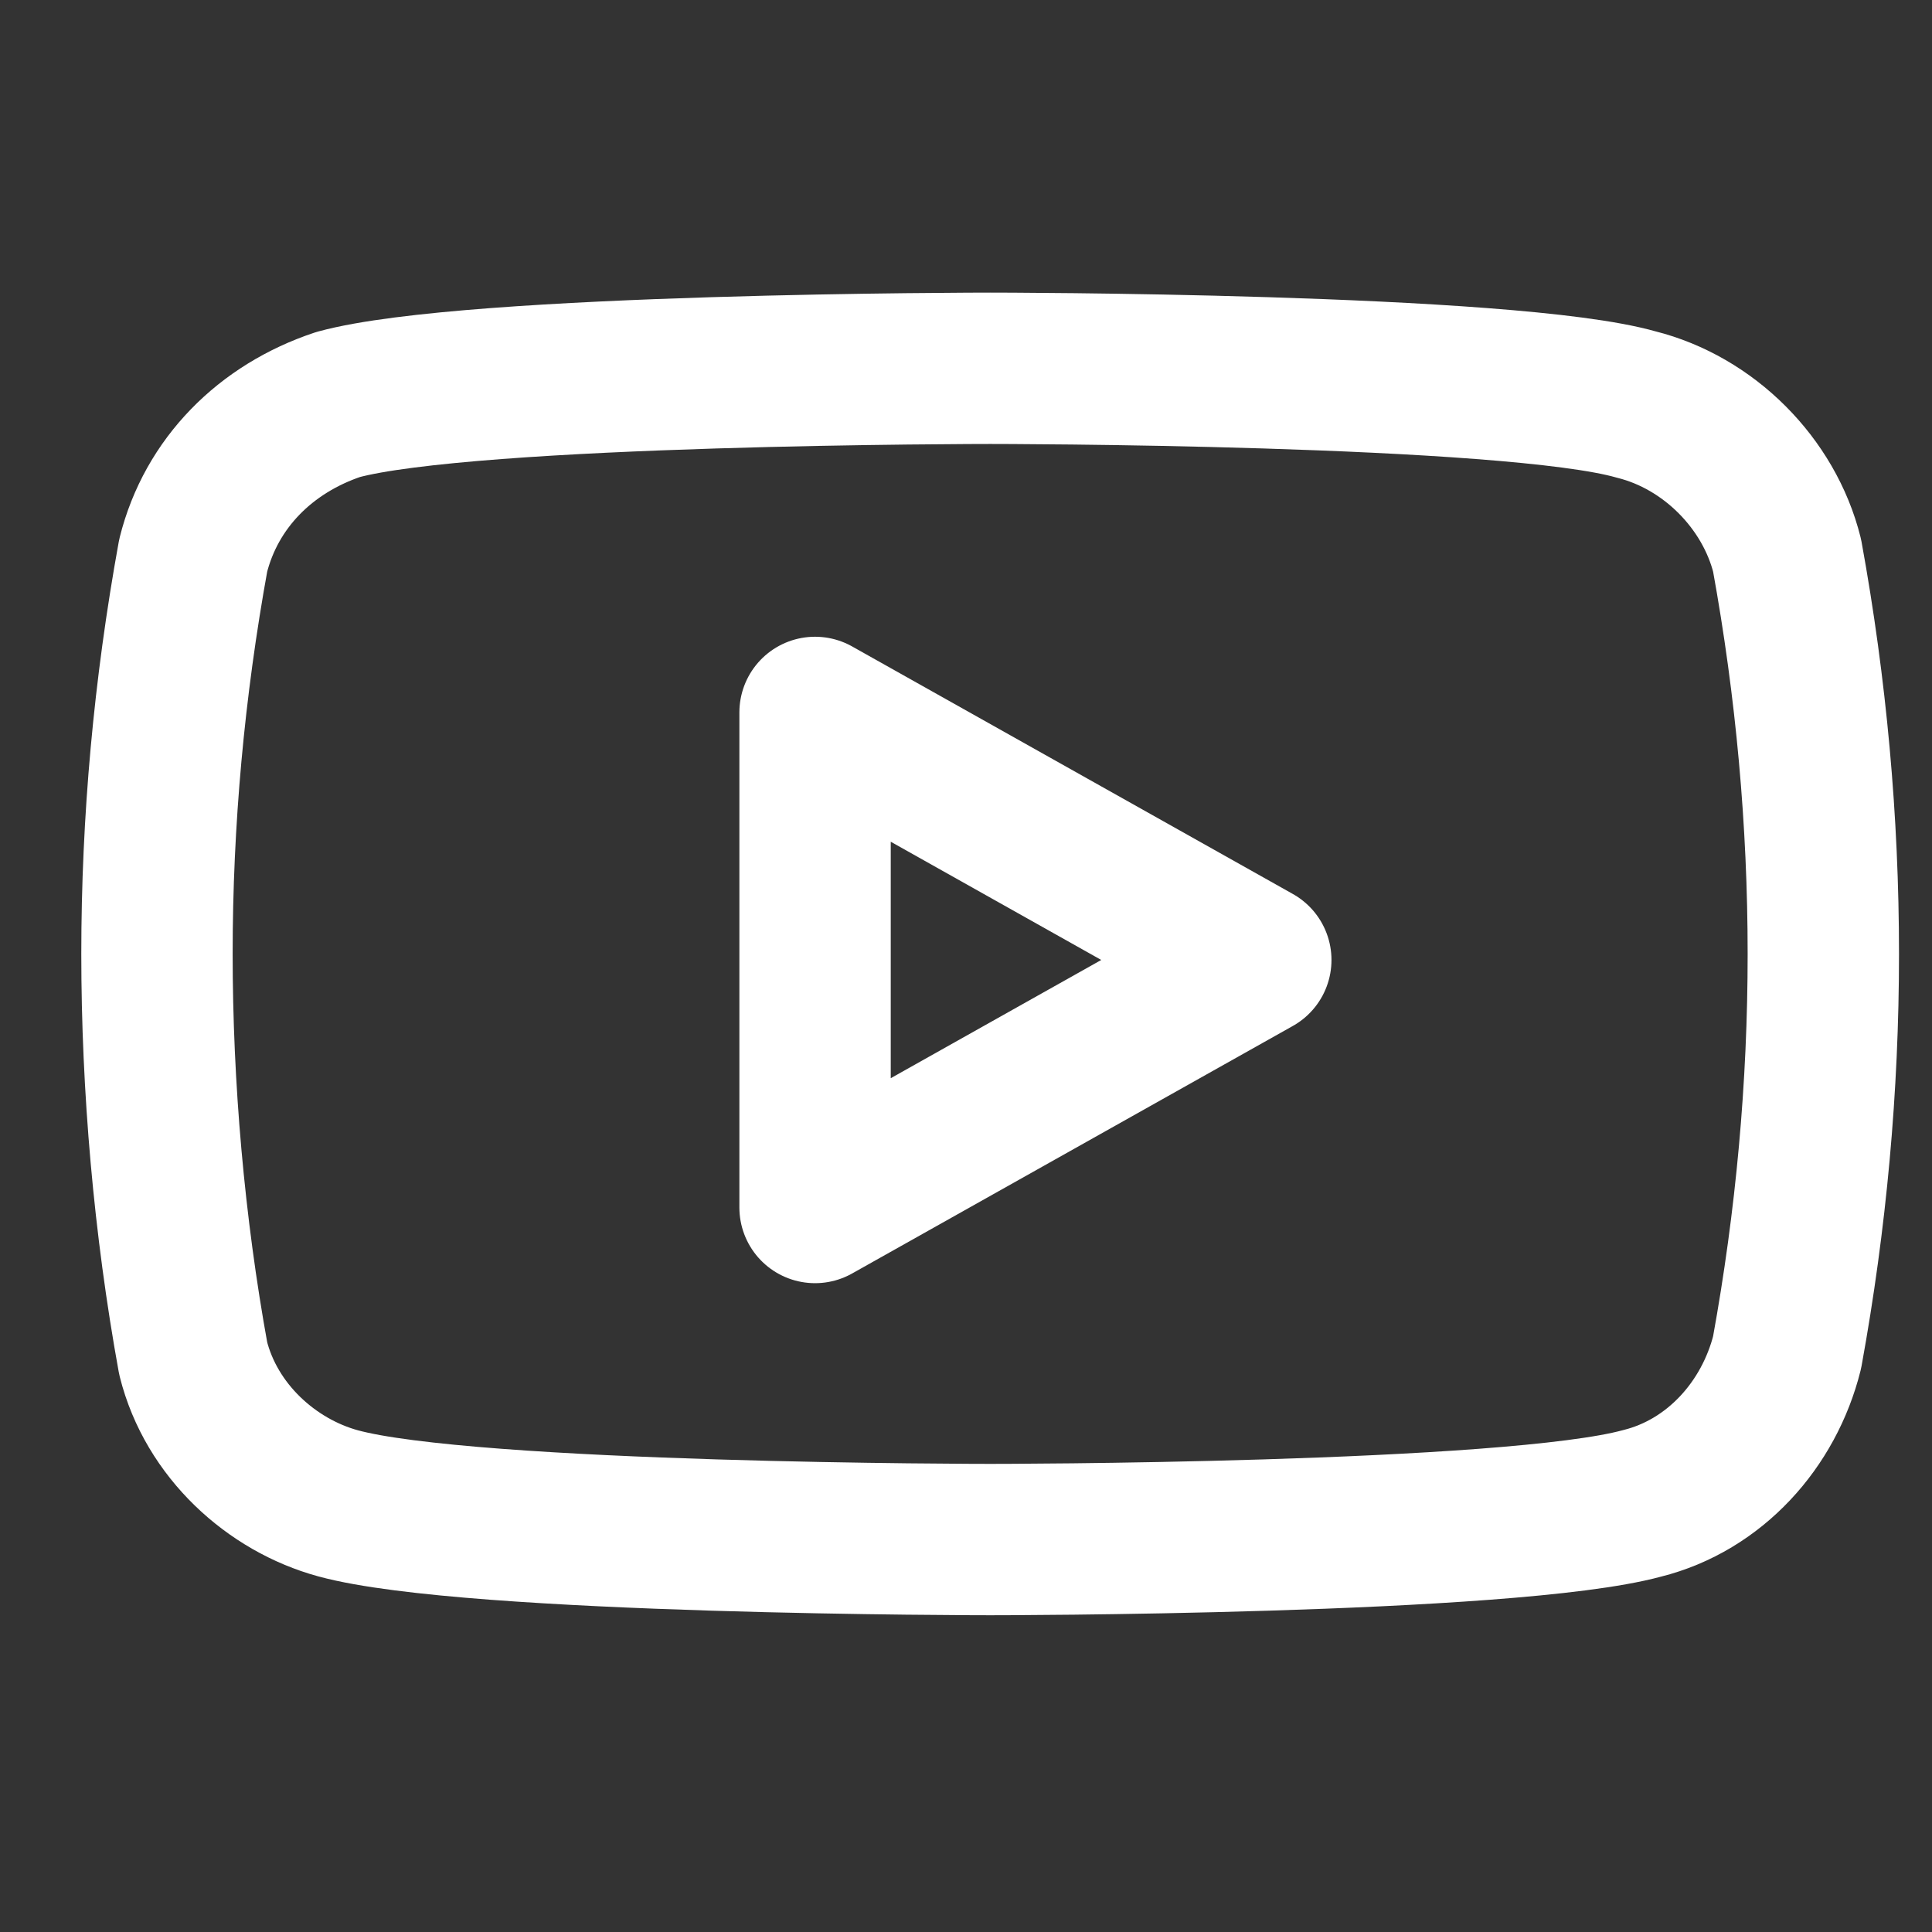
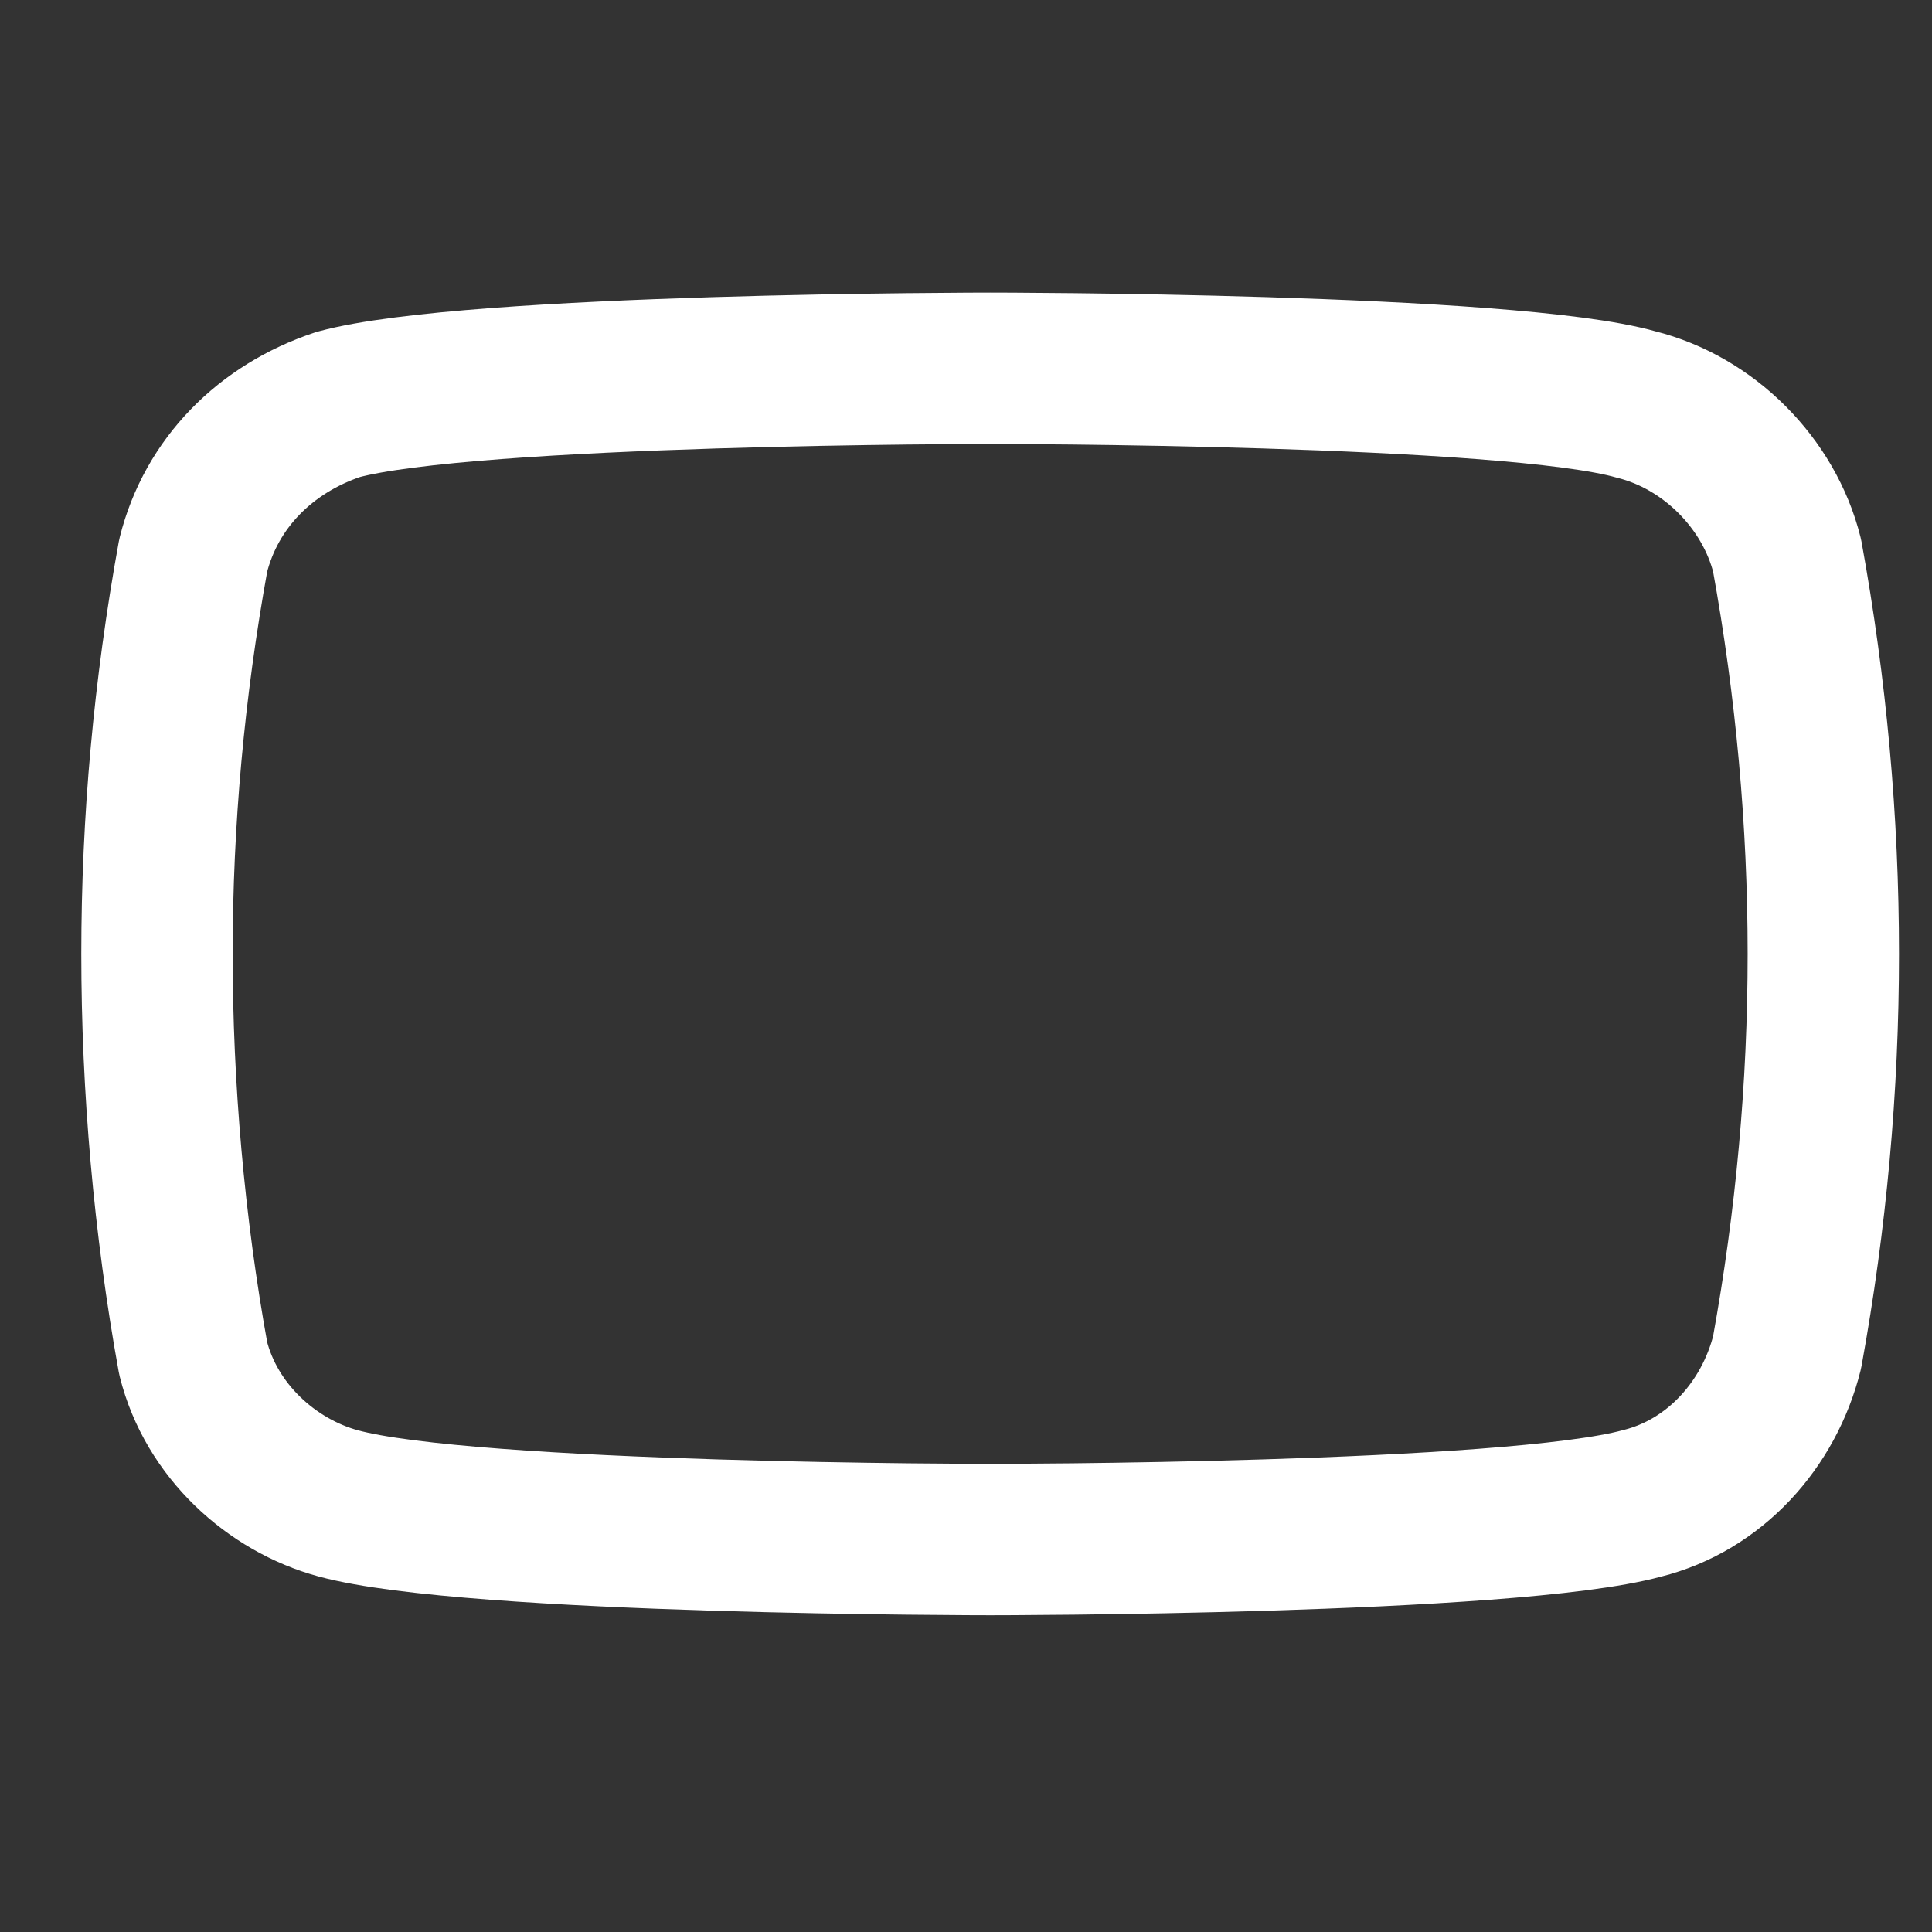
<svg xmlns="http://www.w3.org/2000/svg" version="1.1" id="레이어_1" x="0px" y="0px" viewBox="0 0 32 32" style="enable-background:new 0 0 32 32;" xml:space="preserve">
  <rect x="0" y="0" width="32" height="32" fill="#333333" stroke="none" />
  <style type="text/css">
	.st0{fill:none;stroke:#FFFFFF;stroke-width:2.507;stroke-linecap:round;stroke-linejoin:round;}
</style>
  <path class="st0" d="M29.6,9.2C29.3,8,28.3,7,27.1,6.7C25,6.1,16.4,6.1,16.4,6.1s-8.6,0-10.8,0.6C4.4,7.1,3.5,8,3.2,9.2  c-0.4,2.2-0.6,4.4-0.6,6.6c0,2.2,0.2,4.5,0.6,6.7c0.3,1.2,1.3,2.1,2.4,2.4c2.2,0.6,10.8,0.6,10.8,0.6s8.6,0,10.8-0.6  c1.2-0.3,2.1-1.3,2.4-2.5c0.4-2.2,0.6-4.4,0.6-6.6C30.2,13.6,30,11.4,29.6,9.2z" />
-   <polygon class="st0" points="13.5,20 20.8,15.9 13.5,11.8 " />
</svg>